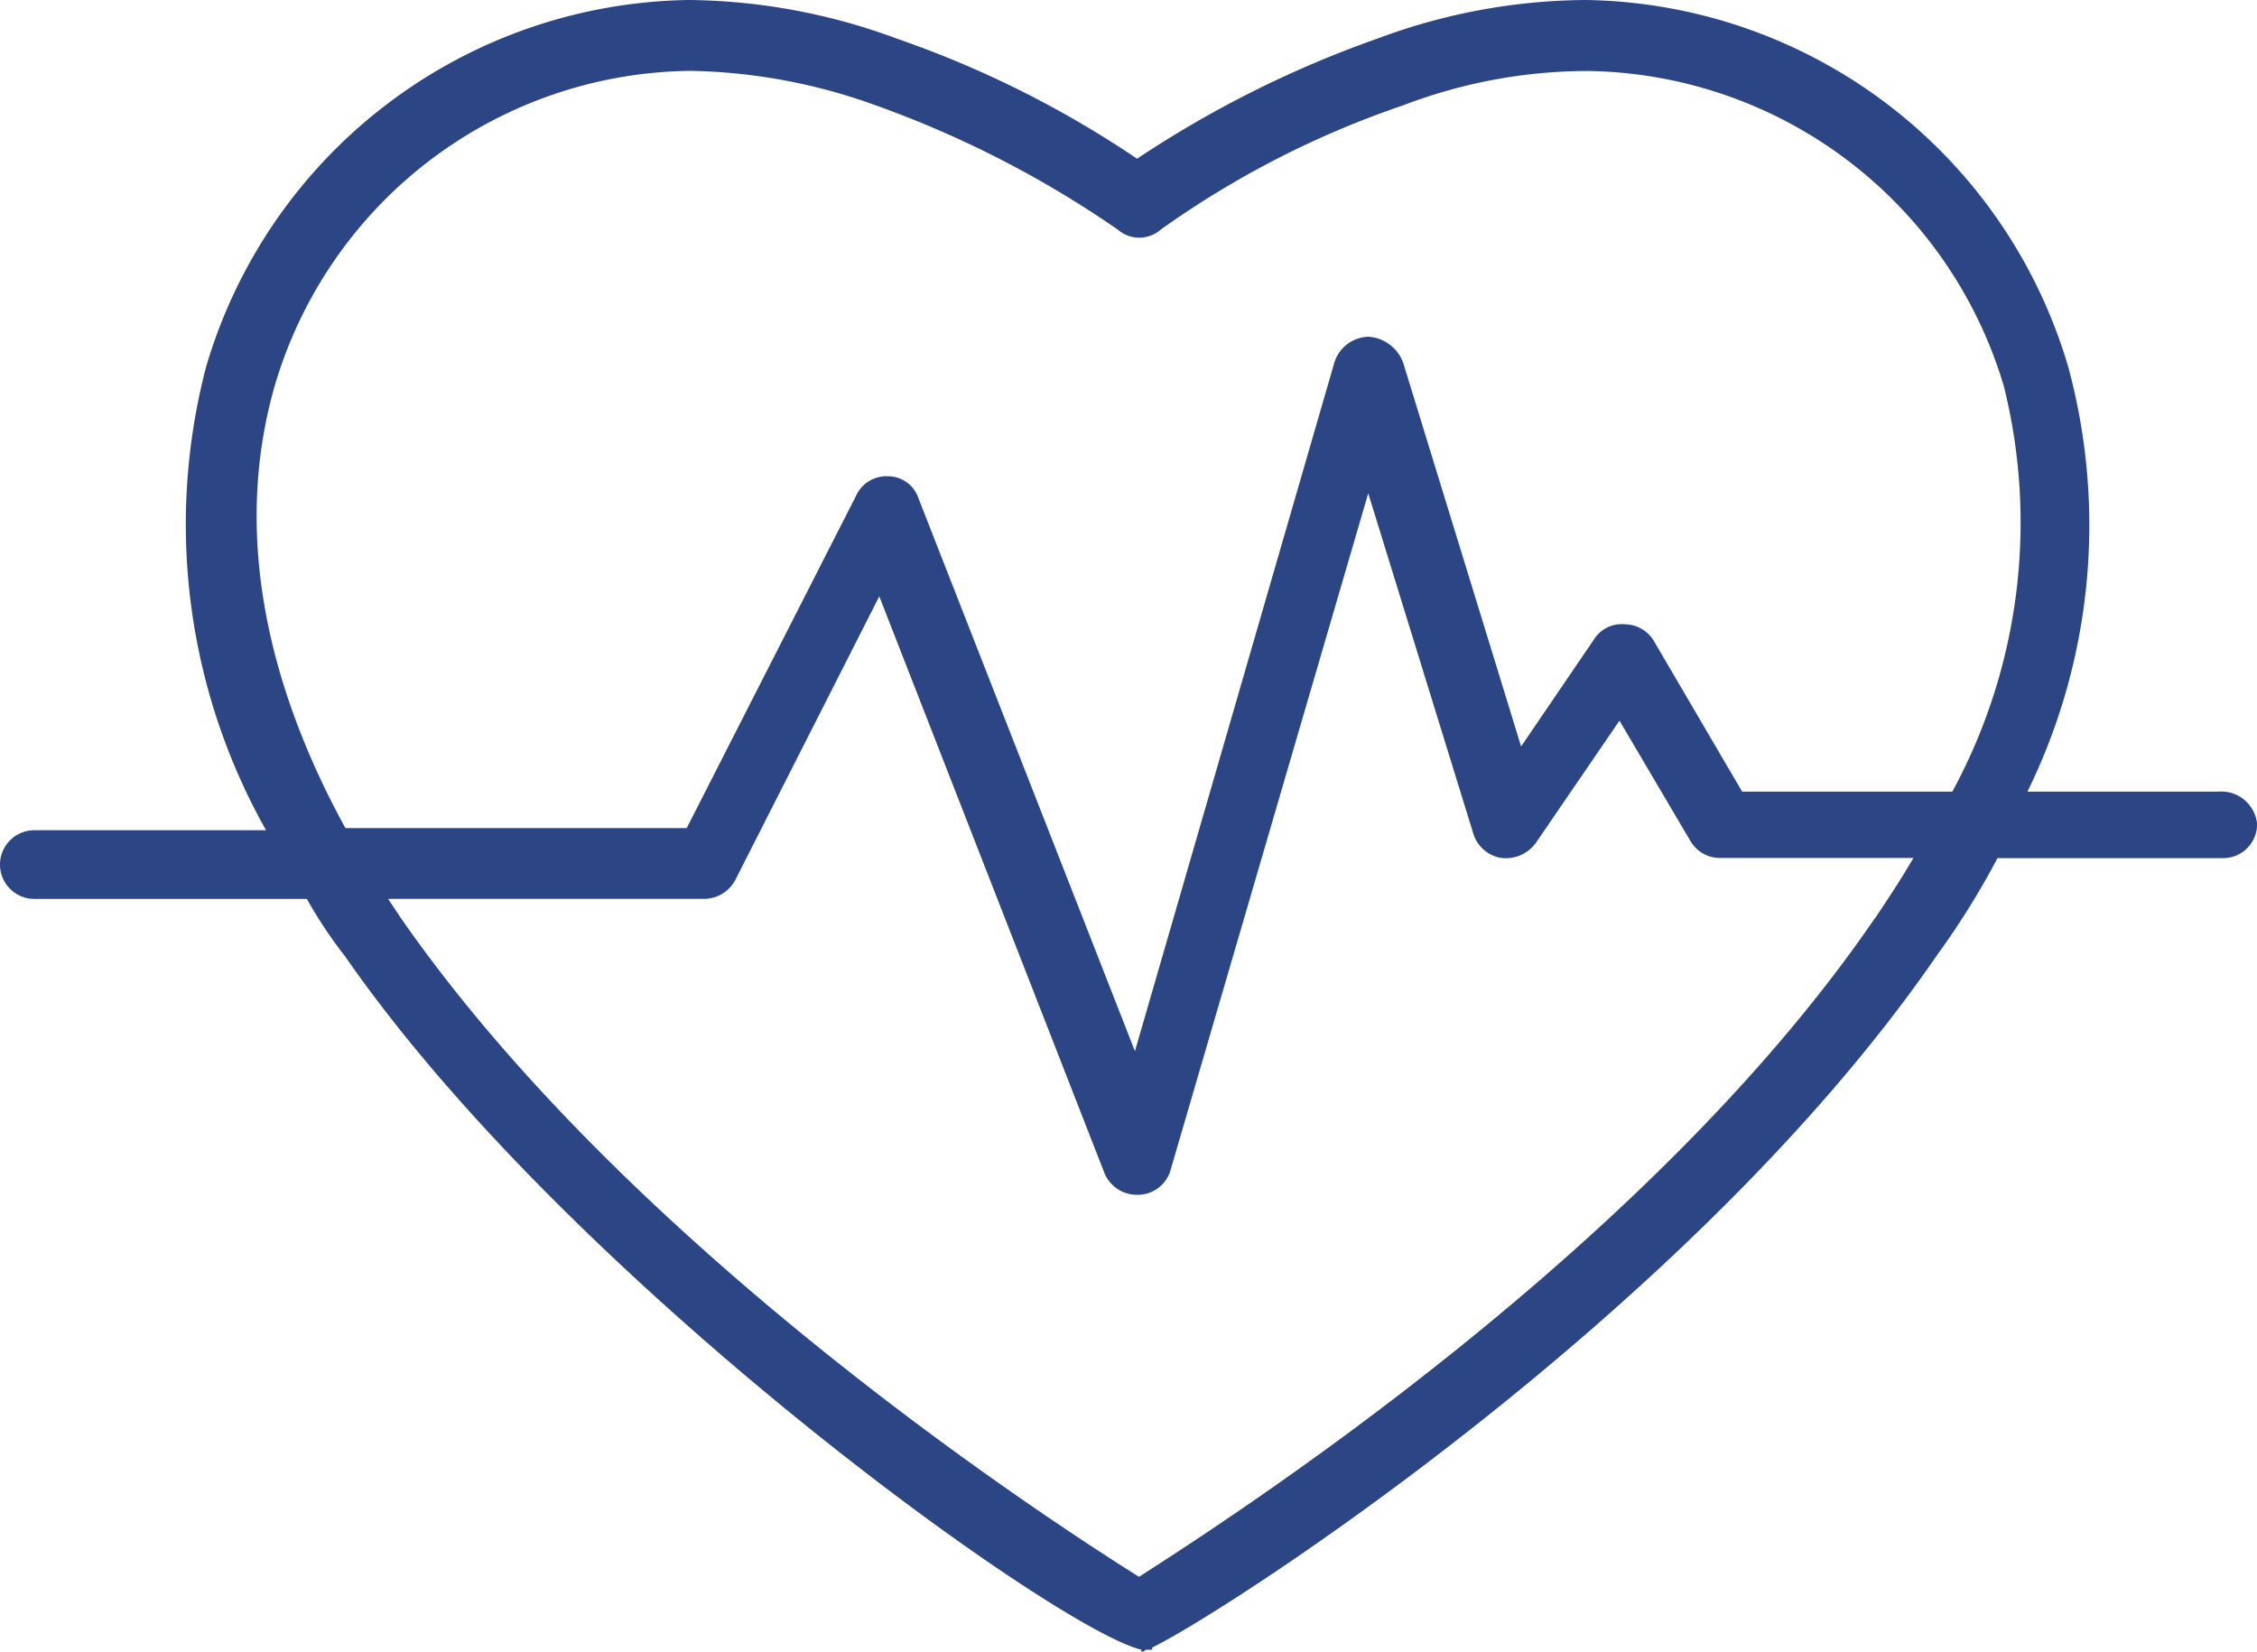
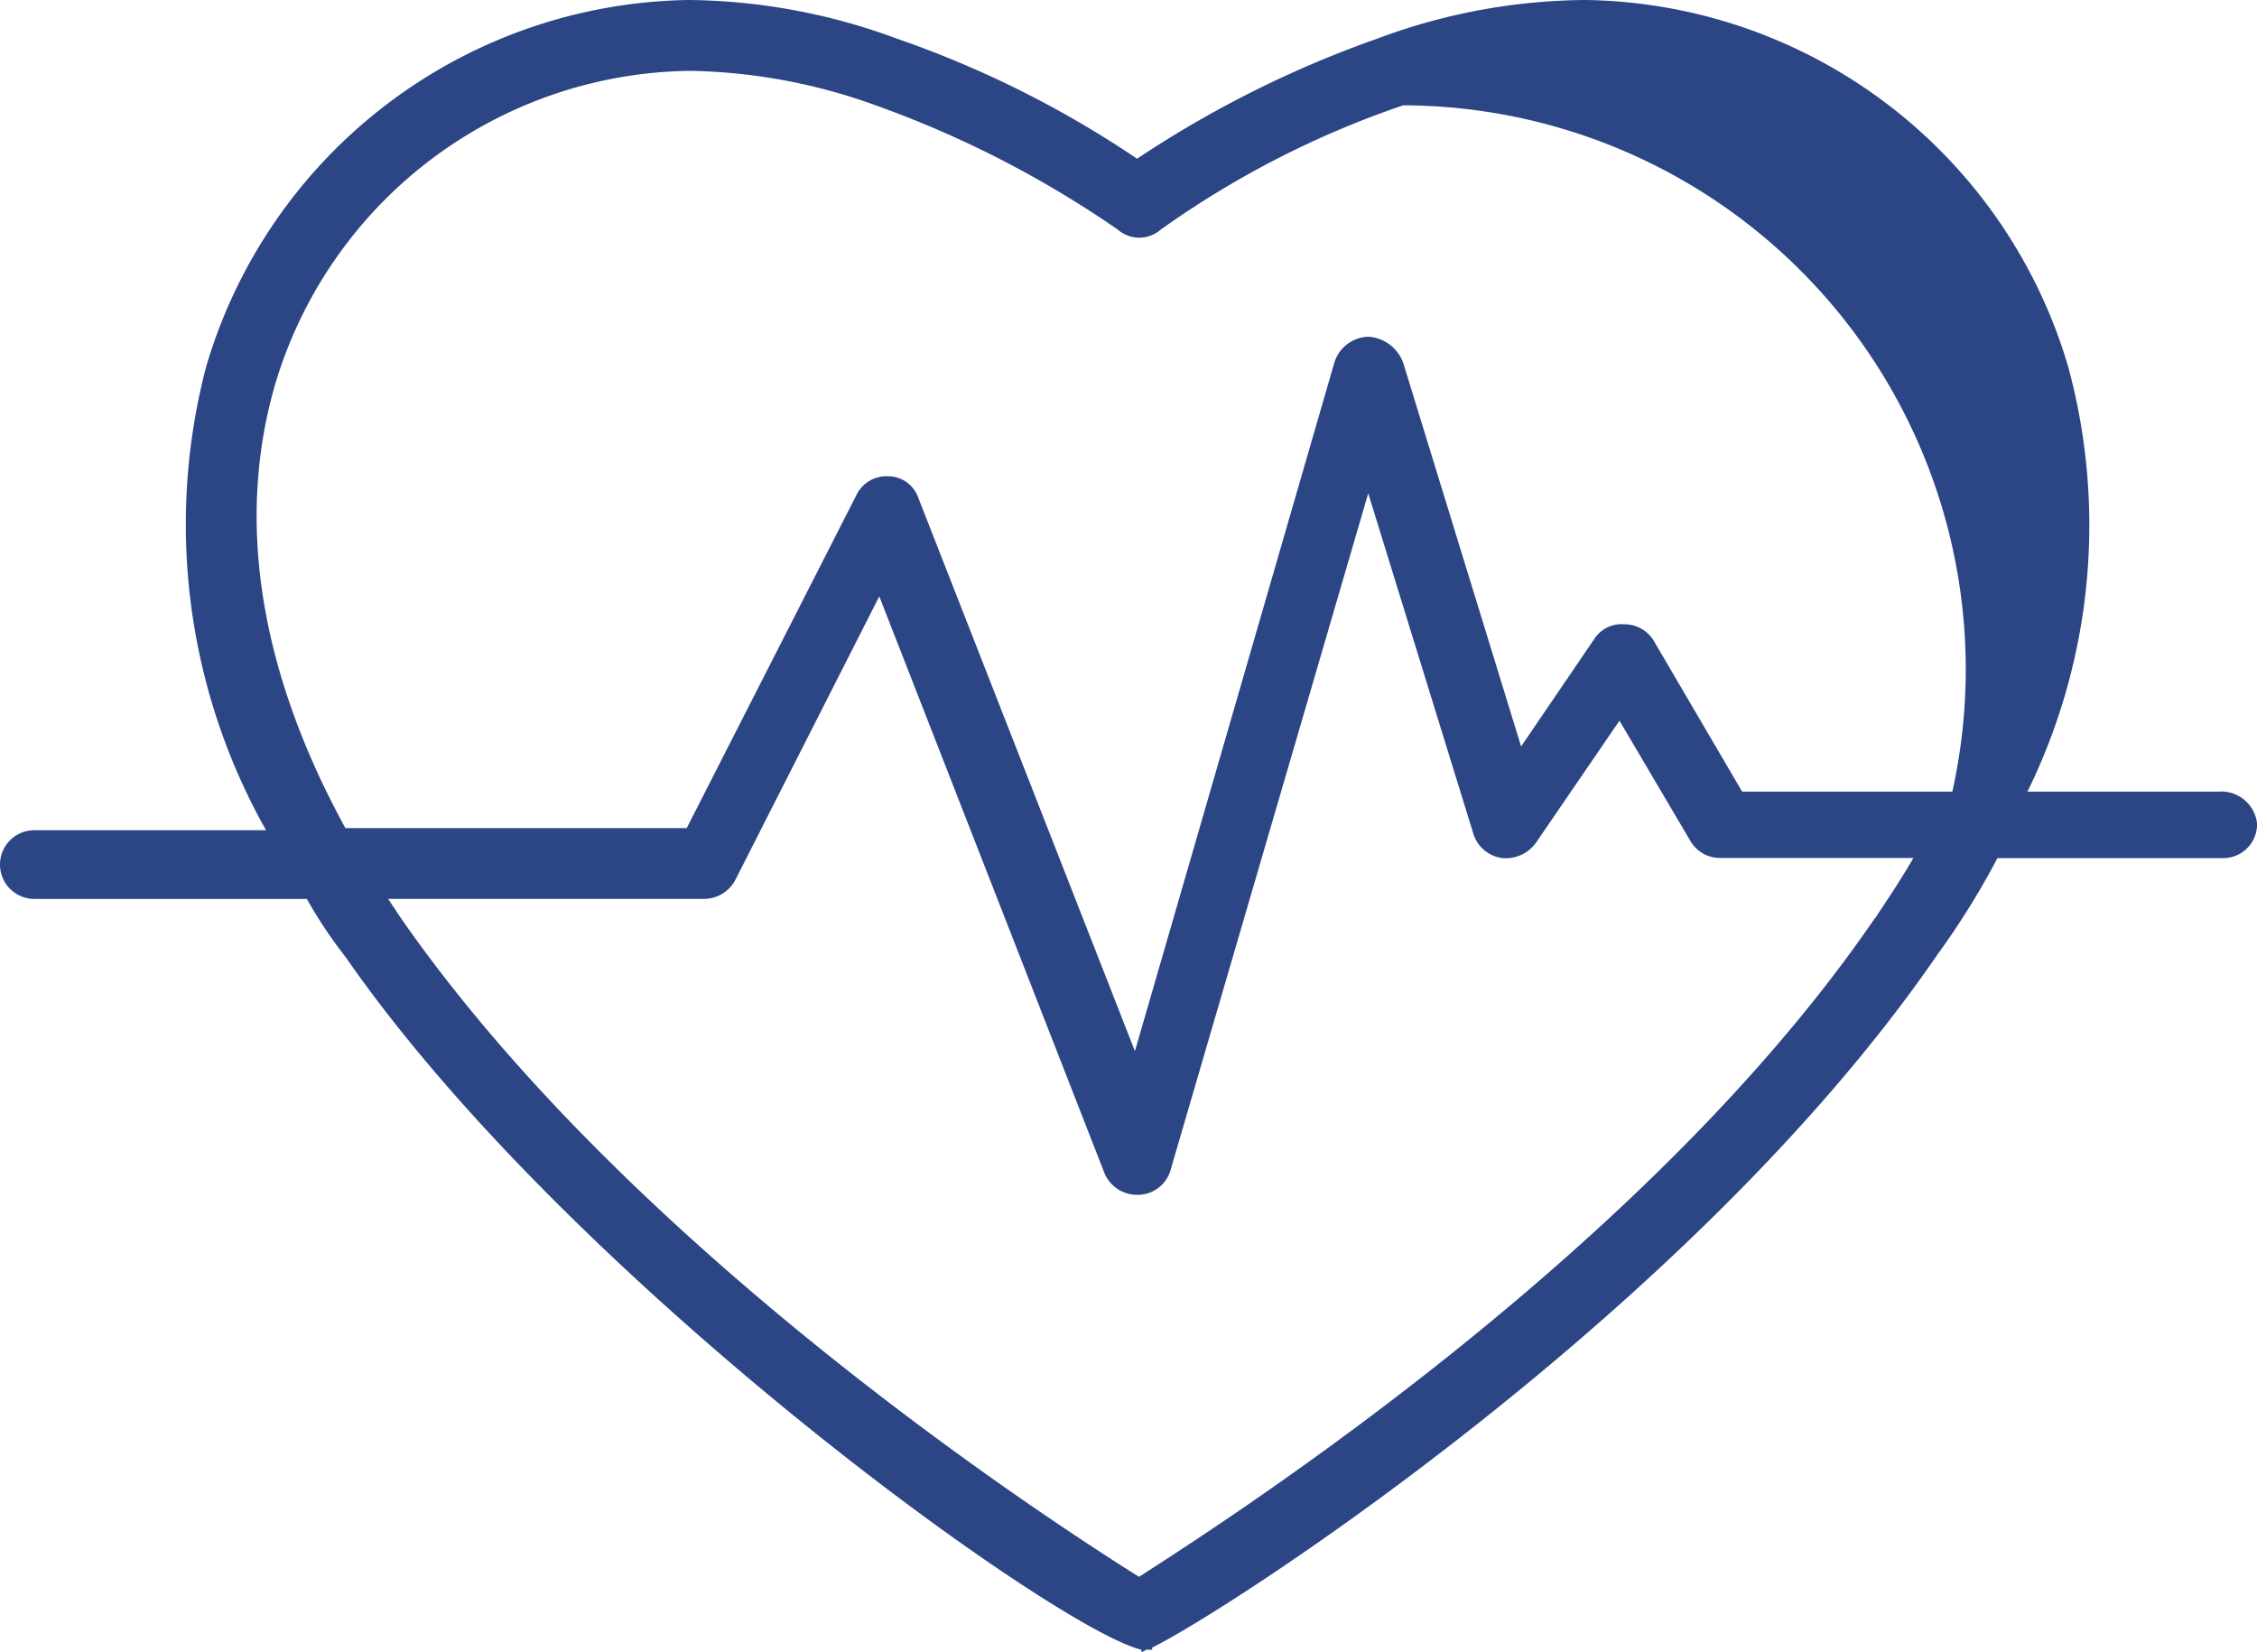
<svg xmlns="http://www.w3.org/2000/svg" width="49.281" height="36.071" viewBox="0 0 49.281 36.071">
  <g id="heart" transform="translate(0 -56.4)">
    <g id="Group_6342" data-name="Group 6342" transform="translate(0 56.4)">
-       <path id="Path_1090" data-name="Path 1090" d="M48.438,73.686H44.269a13.2,13.2,0,0,0,.89-9.275A11.151,11.151,0,0,0,34.619,56.4a13.178,13.178,0,0,0-4.544.843,23.568,23.568,0,0,0-5.247,2.623,22.491,22.491,0,0,0-5.247-2.623,13.38,13.38,0,0,0-4.544-.843A11.151,11.151,0,0,0,4.5,64.411,13.6,13.6,0,0,0,5.809,74.529H.75a.75.75,0,1,0,0,1.5H6.7a9.889,9.889,0,0,0,.843,1.265C12.414,84.32,23,91.956,24.922,92.424v.047a.145.145,0,0,0,.094-.047h.141v-.047c1.64-.8,11.805-7.355,17.145-15.131a17.234,17.234,0,0,0,1.312-2.108h4.919a.74.74,0,0,0,.75-.75A.787.787,0,0,0,48.438,73.686Zm-7.5,2.764c-4.966,7.261-14.1,13.117-16.068,14.382-2.014-1.265-11.1-7.167-16.115-14.382l-.281-.422h6.886a.773.773,0,0,0,.7-.422l3.139-6.184,4.919,12.6a.767.767,0,0,0,.7.468h.047a.746.746,0,0,0,.7-.562l4.31-14.756,2.3,7.448a.764.764,0,0,0,.609.515.811.811,0,0,0,.75-.328l1.827-2.67,1.546,2.623a.748.748,0,0,0,.656.375h4.216C41.505,75.607,41.224,76.028,40.943,76.45Zm1.686-2.764H38.039l-1.921-3.279a.748.748,0,0,0-.656-.375.709.709,0,0,0-.656.328L33.213,72.7l-2.577-8.385a.869.869,0,0,0-.75-.562.8.8,0,0,0-.75.562L24.781,79.354,20.05,67.268a.7.7,0,0,0-.656-.468.727.727,0,0,0-.7.422l-3.7,7.261H7.542c-1.874-3.42-2.389-6.7-1.546-9.65a9.57,9.57,0,0,1,9.088-6.886,12.462,12.462,0,0,1,4.029.75,22.774,22.774,0,0,1,5.294,2.717.712.712,0,0,0,.937,0A20.423,20.423,0,0,1,30.637,58.7a11.325,11.325,0,0,1,4.029-.75,9.617,9.617,0,0,1,9.088,6.886A12.316,12.316,0,0,1,42.629,73.686Z" transform="translate(0 -56.4)" fill="#2b4585" />
+       <path id="Path_1090" data-name="Path 1090" d="M48.438,73.686H44.269a13.2,13.2,0,0,0,.89-9.275A11.151,11.151,0,0,0,34.619,56.4a13.178,13.178,0,0,0-4.544.843,23.568,23.568,0,0,0-5.247,2.623,22.491,22.491,0,0,0-5.247-2.623,13.38,13.38,0,0,0-4.544-.843A11.151,11.151,0,0,0,4.5,64.411,13.6,13.6,0,0,0,5.809,74.529H.75a.75.75,0,1,0,0,1.5H6.7a9.889,9.889,0,0,0,.843,1.265C12.414,84.32,23,91.956,24.922,92.424v.047a.145.145,0,0,0,.094-.047h.141v-.047c1.64-.8,11.805-7.355,17.145-15.131a17.234,17.234,0,0,0,1.312-2.108h4.919a.74.74,0,0,0,.75-.75A.787.787,0,0,0,48.438,73.686Zm-7.5,2.764c-4.966,7.261-14.1,13.117-16.068,14.382-2.014-1.265-11.1-7.167-16.115-14.382l-.281-.422h6.886a.773.773,0,0,0,.7-.422l3.139-6.184,4.919,12.6a.767.767,0,0,0,.7.468h.047a.746.746,0,0,0,.7-.562l4.31-14.756,2.3,7.448a.764.764,0,0,0,.609.515.811.811,0,0,0,.75-.328l1.827-2.67,1.546,2.623a.748.748,0,0,0,.656.375h4.216C41.505,75.607,41.224,76.028,40.943,76.45Zm1.686-2.764H38.039l-1.921-3.279a.748.748,0,0,0-.656-.375.709.709,0,0,0-.656.328L33.213,72.7l-2.577-8.385a.869.869,0,0,0-.75-.562.8.8,0,0,0-.75.562L24.781,79.354,20.05,67.268a.7.7,0,0,0-.656-.468.727.727,0,0,0-.7.422l-3.7,7.261H7.542c-1.874-3.42-2.389-6.7-1.546-9.65a9.57,9.57,0,0,1,9.088-6.886,12.462,12.462,0,0,1,4.029.75,22.774,22.774,0,0,1,5.294,2.717.712.712,0,0,0,.937,0A20.423,20.423,0,0,1,30.637,58.7A12.316,12.316,0,0,1,42.629,73.686Z" transform="translate(0 -56.4)" fill="#2b4585" />
    </g>
  </g>
</svg>